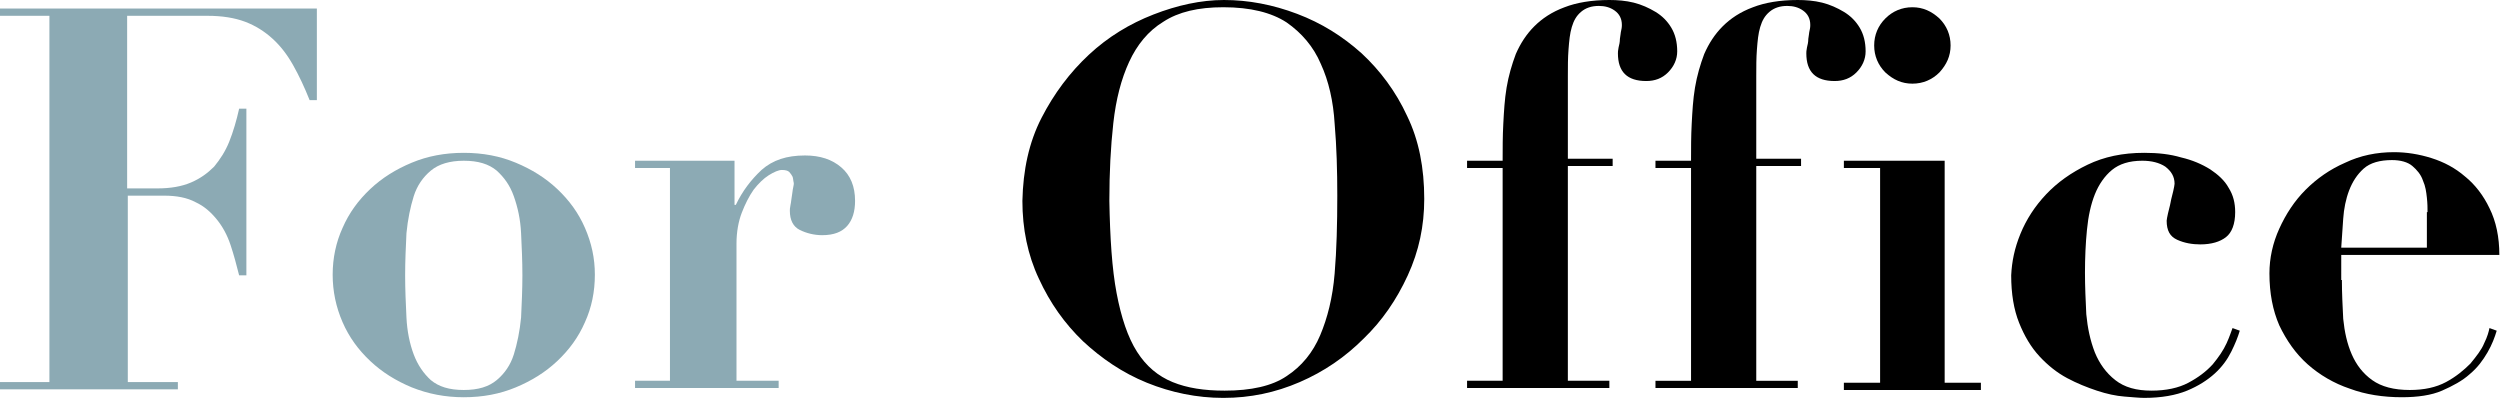
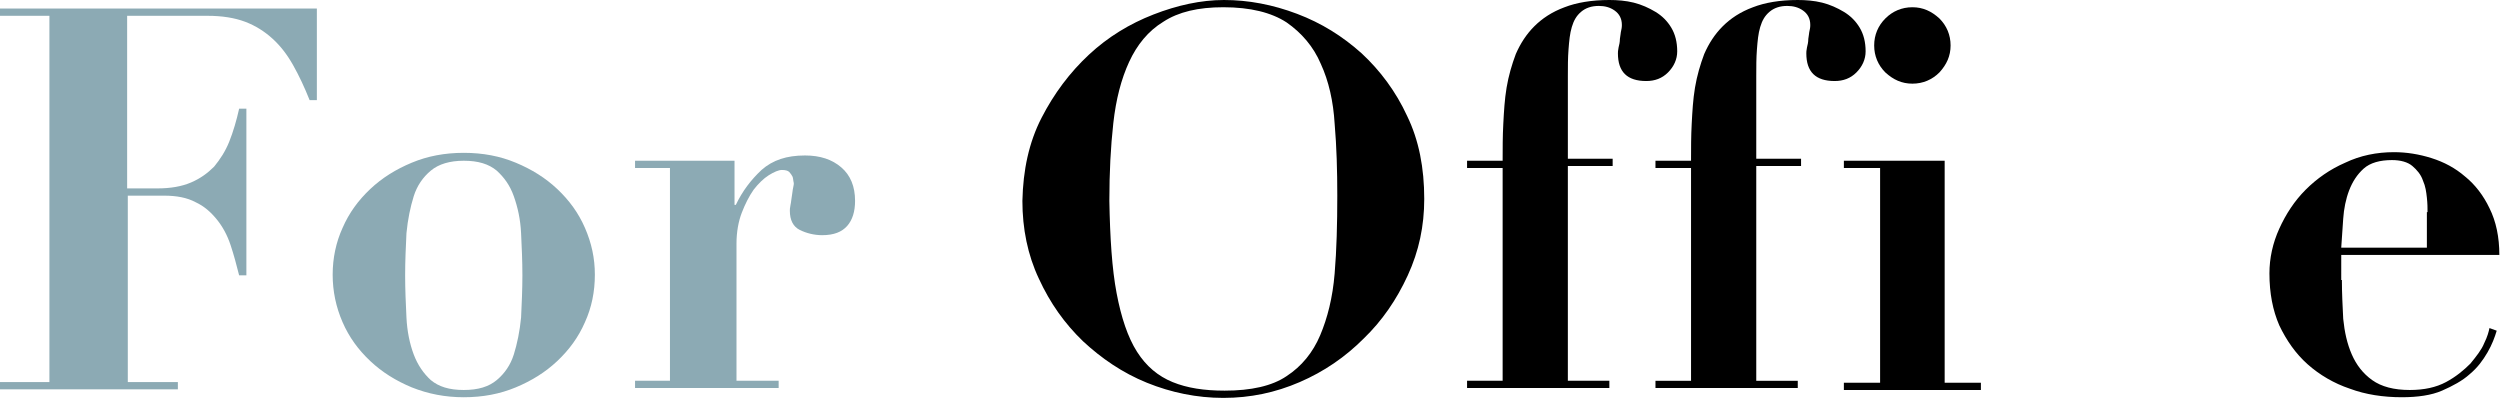
<svg xmlns="http://www.w3.org/2000/svg" version="1.1" id="レイヤー_1" x="0px" y="0px" viewBox="0 0 379.5 60.4" style="enable-background:new 0 0 379.5 60.4;" xml:space="preserve">
  <style type="text/css">
	.st0{fill:#8CAAB4;}
</style>
  <g>
    <g>
      <path d="M158.1,17.9c1.9-3.7,4.3-6.9,7.2-9.6c2.9-2.7,6.2-4.7,9.8-6.1c3.6-1.4,7.2-2.2,10.7-2.2c3.7,0,7.4,0.7,11.1,2.1    c3.7,1.4,6.9,3.4,9.8,6c2.8,2.6,5.2,5.8,6.9,9.5c1.8,3.7,2.6,7.9,2.6,12.6c0,4.1-0.8,7.9-2.5,11.6c-1.7,3.7-3.9,6.9-6.7,9.6    c-2.8,2.8-6,5-9.7,6.6s-7.5,2.4-11.6,2.4c-4,0-7.9-0.8-11.6-2.3c-3.7-1.5-6.9-3.7-9.7-6.3c-2.8-2.7-5-5.8-6.7-9.5    c-1.7-3.6-2.5-7.6-2.5-11.8C155.3,25.8,156.2,21.6,158.1,17.9z M169.5,44.5c0.7,3.7,1.7,6.7,3.1,8.9c1.4,2.2,3.2,3.7,5.4,4.6    c2.2,0.9,4.8,1.3,7.9,1.3c4,0,7.2-0.7,9.4-2.2c2.3-1.5,4-3.6,5.1-6.2c1.1-2.6,1.9-5.7,2.2-9.4c0.3-3.6,0.4-7.5,0.4-11.8    c0-3.8-0.1-7.4-0.4-10.9c-0.2-3.4-0.9-6.5-2.1-9.1c-1.1-2.6-2.9-4.7-5.2-6.3c-2.3-1.5-5.5-2.3-9.6-2.3c-3.8,0-6.8,0.7-9.1,2.2    c-2.3,1.4-4,3.5-5.2,6.1c-1.2,2.6-2,5.7-2.4,9.3c-0.4,3.6-0.6,7.5-0.6,11.8C168.5,36.1,168.8,40.8,169.5,44.5z" />
      <path d="M228.1,24.3c0-1.8,0-3.6,0.1-5.5c0.1-1.9,0.2-3.7,0.5-5.5c0.3-1.8,0.8-3.5,1.4-5.1c0.7-1.6,1.6-3,2.8-4.2    c1.2-1.2,2.7-2.2,4.6-2.9c1.8-0.7,4.1-1.1,6.8-1.1c1.2,0,2.5,0.1,3.7,0.4c1.2,0.3,2.3,0.8,3.3,1.4c1,0.6,1.8,1.4,2.4,2.4    c0.6,1,0.9,2.2,0.9,3.6c0,1.2-0.5,2.3-1.4,3.2c-0.9,0.9-2,1.3-3.3,1.3c-2.9,0-4.3-1.4-4.3-4.2c0-0.2,0-0.4,0.1-0.9    c0.1-0.4,0.2-0.8,0.2-1.3c0.1-0.5,0.1-0.9,0.2-1.3c0.1-0.4,0.1-0.7,0.1-0.8c0-1-0.4-1.7-1.1-2.2c-0.7-0.5-1.5-0.7-2.4-0.7    c-1.1,0-2,0.3-2.7,0.9c-0.7,0.6-1.1,1.3-1.4,2.3s-0.4,2.1-0.5,3.4c-0.1,1.3-0.1,2.6-0.1,4v12.6h6.8v1.1H238v32.6h6.3v1.1h-21.6    v-1.1h5.4V25.5h-5.4v-1.1H228.1z" />
      <path d="M256.7,24.3c0-1.8,0-3.6,0.1-5.5c0.1-1.9,0.2-3.7,0.5-5.5c0.3-1.8,0.8-3.5,1.4-5.1c0.7-1.6,1.6-3,2.8-4.2    c1.2-1.2,2.7-2.2,4.6-2.9c1.8-0.7,4.1-1.1,6.8-1.1c1.2,0,2.5,0.1,3.7,0.4c1.2,0.3,2.3,0.8,3.3,1.4c1,0.6,1.8,1.4,2.4,2.4    c0.6,1,0.9,2.2,0.9,3.6c0,1.2-0.5,2.3-1.4,3.2c-0.9,0.9-2,1.3-3.3,1.3c-2.9,0-4.3-1.4-4.3-4.2c0-0.2,0-0.4,0.1-0.9    c0.1-0.4,0.2-0.8,0.2-1.3c0.1-0.5,0.1-0.9,0.2-1.3c0.1-0.4,0.1-0.7,0.1-0.8c0-1-0.4-1.7-1.1-2.2c-0.7-0.5-1.5-0.7-2.4-0.7    c-1.1,0-2,0.3-2.7,0.9c-0.7,0.6-1.1,1.3-1.4,2.3c-0.3,1-0.4,2.1-0.5,3.4c-0.1,1.3-0.1,2.6-0.1,4v12.6h6.8v1.1h-6.8v32.6h6.3v1.1    h-21.6v-1.1h5.4V25.5h-5.4v-1.1H256.7z" />
      <path d="M295.2,24.3v33.8h5.5v1.1h-20.8v-1.1h5.5V25.5h-5.5v-1.1H295.2z M286.2,2.8c1.1-1.1,2.5-1.7,4.1-1.7    c1.6,0,2.9,0.6,4.1,1.7c1.1,1.1,1.7,2.5,1.7,4.1c0,1.6-0.6,2.9-1.7,4.1c-1.1,1.1-2.5,1.7-4.1,1.7c-1.6,0-2.9-0.6-4.1-1.7    c-1.1-1.1-1.7-2.5-1.7-4.1C284.5,5.3,285.1,3.9,286.2,2.8z" />
-       <path d="M306.7,35.5c0.9-2.2,2.2-4.2,3.9-6c1.7-1.8,3.8-3.3,6.3-4.5c2.5-1.2,5.3-1.8,8.6-1.8c2.1,0,3.9,0.2,5.6,0.7    c1.7,0.4,3.1,1,4.4,1.8c1.2,0.8,2.2,1.7,2.8,2.8c0.7,1.1,1,2.3,1,3.7c0,1.8-0.5,3.1-1.4,3.8c-0.9,0.7-2.2,1.1-3.9,1.1    c-1.2,0-2.4-0.2-3.5-0.7c-1.1-0.5-1.6-1.4-1.6-2.9c0-0.2,0.1-0.6,0.2-1.1c0.1-0.5,0.3-1.1,0.4-1.7c0.1-0.6,0.3-1.2,0.4-1.7    c0.1-0.5,0.2-0.9,0.2-1.1c0-1.1-0.5-1.9-1.4-2.6c-0.9-0.6-2.1-0.9-3.5-0.9c-2,0-3.5,0.5-4.6,1.4c-1.1,0.9-2,2.2-2.6,3.7    c-0.6,1.5-1,3.3-1.2,5.4c-0.2,2-0.3,4.2-0.3,6.5c0,2.1,0.1,4.2,0.2,6.3c0.2,2.1,0.6,4,1.3,5.8c0.7,1.7,1.7,3.1,3.1,4.2    c1.4,1.1,3.2,1.6,5.5,1.6c2.2,0,4.1-0.4,5.6-1.2c1.5-0.8,2.7-1.7,3.7-2.8c0.9-1.1,1.6-2.1,2.1-3.2c0.5-1.1,0.7-1.8,0.9-2.3    l1.1,0.4c-0.3,1-0.7,2-1.3,3.2c-0.6,1.2-1.4,2.3-2.5,3.3c-1.1,1-2.5,1.9-4.2,2.6s-3.9,1.1-6.5,1.1c-0.7,0-1.7-0.1-3-0.2    c-1.3-0.1-2.7-0.4-4.2-0.9c-1.5-0.5-3-1.1-4.5-1.9c-1.5-0.8-2.9-1.9-4.2-3.3c-1.3-1.4-2.3-3.1-3.1-5.1c-0.8-2-1.2-4.4-1.2-7.2    C305.4,39.7,305.8,37.7,306.7,35.5z" />
      <path d="M355.5,42.5c0,2,0.1,3.9,0.2,5.9c0.2,2,0.6,3.8,1.3,5.4c0.7,1.6,1.7,2.9,3.1,3.9c1.4,1,3.3,1.5,5.7,1.5    c2.2,0,4-0.4,5.5-1.2c1.5-0.8,2.7-1.8,3.7-2.8c0.9-1.1,1.7-2.1,2.1-3.1c0.5-1,0.7-1.8,0.8-2.3l1.1,0.4c-0.3,1-0.7,2.1-1.4,3.3    c-0.7,1.2-1.5,2.3-2.7,3.3c-1.1,1-2.6,1.8-4.2,2.5s-3.7,1-6.1,1c-2.8,0-5.5-0.4-7.9-1.3c-2.4-0.8-4.6-2.1-6.4-3.7    c-1.8-1.6-3.2-3.6-4.3-5.9c-1-2.3-1.5-4.9-1.5-7.9c0-2.3,0.5-4.6,1.5-6.8c1-2.2,2.3-4.2,4-5.9s3.7-3.1,6-4.1    c2.3-1.1,4.8-1.6,7.4-1.6c1.9,0,3.8,0.3,5.7,0.9c1.9,0.6,3.6,1.5,5.1,2.8c1.5,1.2,2.8,2.9,3.7,4.8c1,2,1.5,4.4,1.5,7.1h-24V42.5z     M368.5,32.2c0-0.6,0-1.3-0.1-2.2c-0.1-0.9-0.2-1.7-0.6-2.6c-0.3-0.9-0.9-1.6-1.6-2.2c-0.7-0.6-1.8-0.9-3.1-0.9    c-1.8,0-3.3,0.4-4.3,1.3c-1,0.9-1.7,2-2.2,3.3c-0.5,1.3-0.8,2.8-0.9,4.3c-0.1,1.5-0.2,3-0.3,4.4h13V32.2z" />
    </g>
  </g>
  <g>
    <g>
      <path class="st0" d="M0,2.4V1.3h48.1v13.9H47c-0.8-2-1.6-3.7-2.5-5.3c-0.9-1.6-1.9-2.9-3.1-4c-1.2-1.1-2.6-2-4.2-2.6    c-1.6-0.6-3.5-0.9-5.7-0.9H19.3v26.2h4.6c2,0,3.7-0.3,5.1-0.9c1.4-0.6,2.5-1.4,3.5-2.4c0.9-1.1,1.7-2.3,2.3-3.8    c0.6-1.5,1.1-3.2,1.5-5h1.1v25.3h-1.1c-0.4-1.6-0.8-3.1-1.3-4.6c-0.5-1.5-1.2-2.8-2.1-3.9c-0.9-1.1-1.9-2-3.2-2.6    c-1.3-0.7-2.9-1-4.8-1h-5.5v28.3h7.6v1.1H0v-1.1h7.5V2.4H0z" />
      <path class="st0" d="M78.3,24.7c2.4,1,4.5,2.3,6.3,4c1.8,1.7,3.2,3.6,4.2,5.9c1,2.3,1.5,4.6,1.5,7.1c0,2.6-0.5,5-1.5,7.2    c-1,2.3-2.4,4.2-4.2,5.9c-1.8,1.7-3.9,3-6.3,4c-2.4,1-5,1.5-7.9,1.5c-2.8,0-5.4-0.5-7.9-1.5c-2.4-1-4.5-2.3-6.3-4    c-1.8-1.7-3.2-3.6-4.2-5.9c-1-2.3-1.5-4.7-1.5-7.2c0-2.5,0.5-4.9,1.5-7.1c1-2.3,2.4-4.2,4.2-5.9c1.8-1.7,3.9-3,6.3-4    c2.4-1,5-1.5,7.9-1.5C73.3,23.2,75.9,23.7,78.3,24.7z M75.4,57.7c1.2-1,2.1-2.3,2.6-3.9s0.9-3.5,1.1-5.6c0.1-2.1,0.2-4.3,0.2-6.4    c0-2.2-0.1-4.3-0.2-6.4c-0.1-2.1-0.5-3.9-1.1-5.6s-1.5-2.9-2.6-3.9c-1.2-1-2.8-1.5-5-1.5c-2.1,0-3.8,0.5-5,1.5    c-1.2,1-2.1,2.3-2.6,3.9s-0.9,3.5-1.1,5.6c-0.1,2.1-0.2,4.2-0.2,6.4c0,2.2,0.1,4.3,0.2,6.4c0.1,2.1,0.5,4,1.1,5.6s1.5,2.9,2.6,3.9    c1.2,1,2.8,1.5,5,1.5C72.6,59.2,74.2,58.7,75.4,57.7z" />
      <path class="st0" d="M111.5,24.3v6.8h0.2c1-2.1,2.3-3.8,3.9-5.3c1.7-1.5,3.8-2.2,6.6-2.2c2.3,0,4.1,0.6,5.5,1.8    c1.4,1.2,2.1,2.9,2.1,5.1c0,1.6-0.4,2.9-1.2,3.8c-0.8,0.9-2,1.4-3.8,1.4c-1.2,0-2.4-0.3-3.4-0.8c-1-0.5-1.5-1.5-1.5-2.9    c0-0.2,0-0.4,0.1-0.9c0.1-0.4,0.1-0.8,0.2-1.3c0.1-0.5,0.1-0.9,0.2-1.3c0.1-0.4,0.1-0.6,0.1-0.7c-0.1-0.4-0.1-0.8-0.2-1    c-0.1-0.2-0.3-0.5-0.5-0.7c-0.2-0.2-0.6-0.3-1.1-0.3c-0.5,0-1.2,0.3-2,0.8c-0.8,0.5-1.6,1.3-2.3,2.2c-0.7,1-1.3,2.2-1.8,3.5    s-0.8,2.9-0.8,4.7v20.8h6.4v1.1H96.4v-1.1h5.3V25.5h-5.3v-1.1H111.5z" />
    </g>
  </g>
</svg>